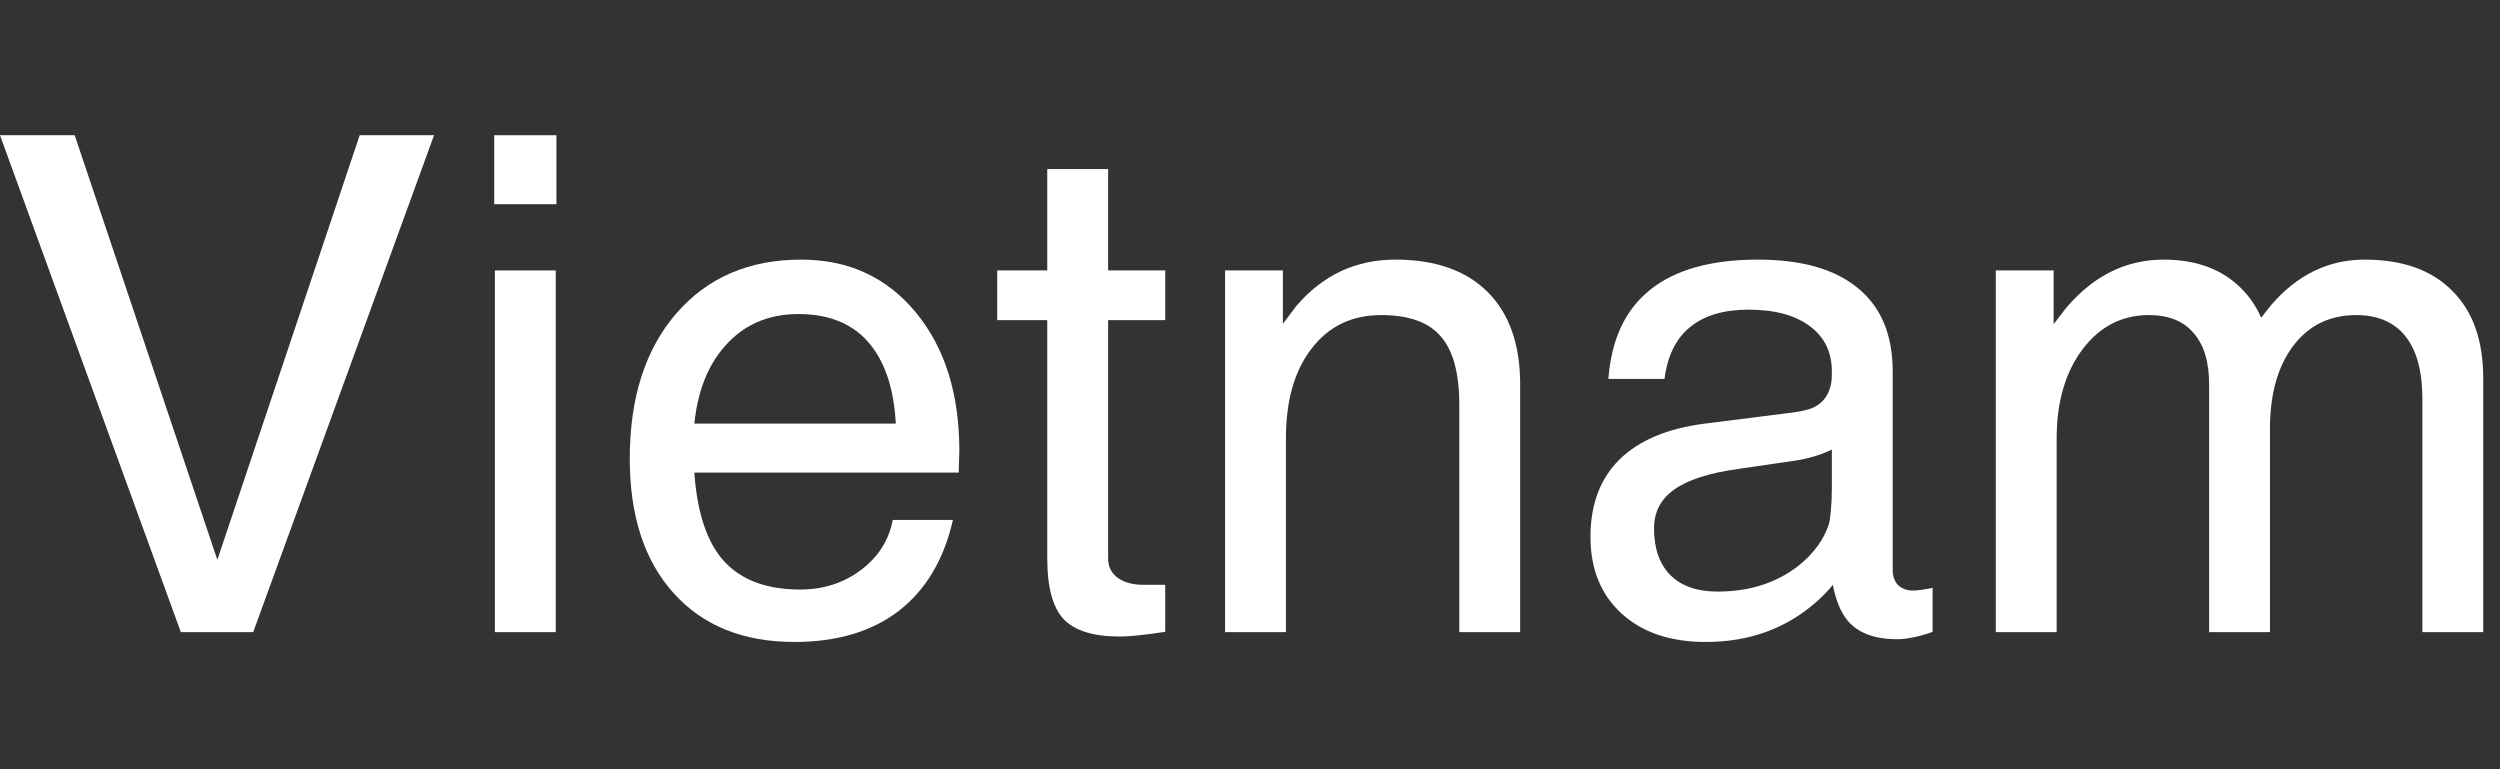
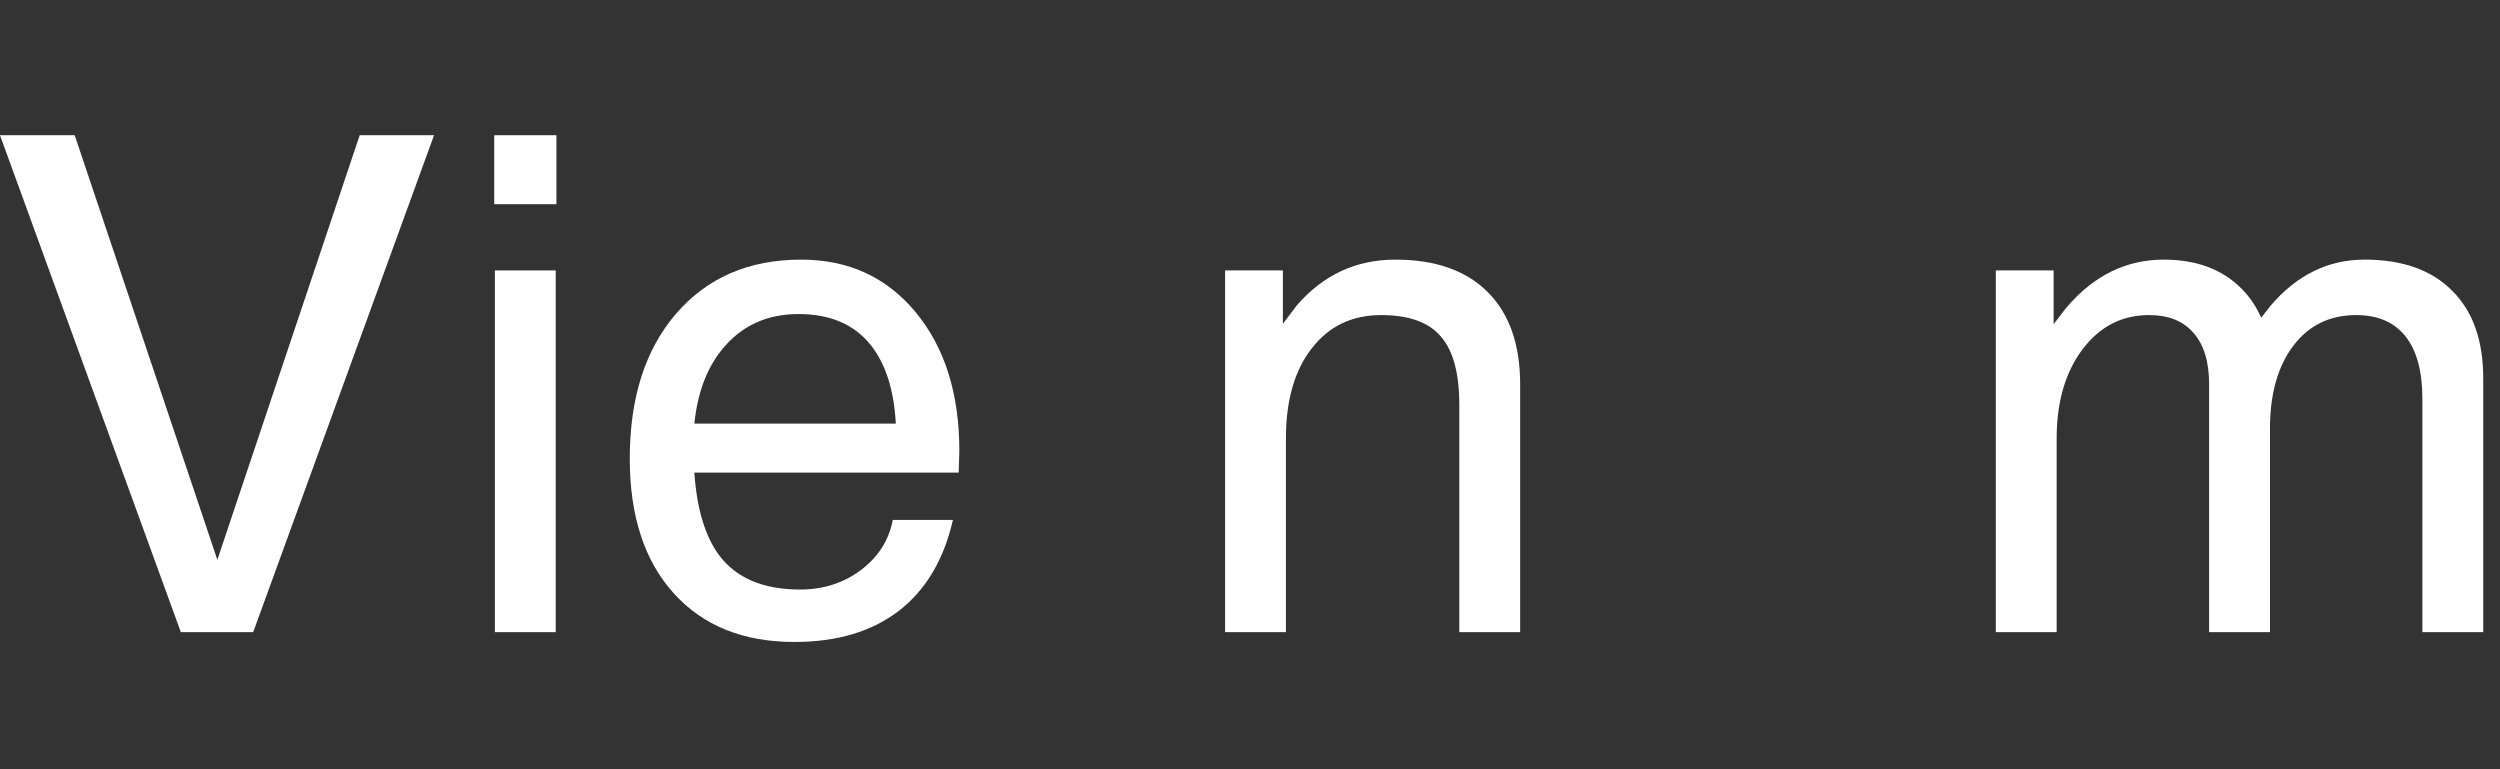
<svg xmlns="http://www.w3.org/2000/svg" fill="none" height="100%" overflow="visible" preserveAspectRatio="none" style="display: block;" viewBox="0 0 65 20" width="100%">
  <rect x="0" y="0" width="65" height="20" fill="#333333" stroke="none" />
  <g id="Frame 2147237074">
    <g id="Vector">
      <path d="M51.891 16.436V7.031H53.394V8.429L53.719 8.007C54.428 7.169 55.274 6.75 56.259 6.75C57.102 6.75 57.773 6.999 58.272 7.497C58.494 7.72 58.667 7.975 58.79 8.262L59.045 7.937C59.725 7.146 60.536 6.75 61.48 6.75C62.464 6.75 63.223 7.02 63.756 7.559C64.295 8.092 64.564 8.851 64.564 9.835V16.436H62.982V10.371C62.982 9.656 62.836 9.114 62.543 8.745C62.25 8.376 61.822 8.192 61.26 8.192C60.574 8.192 60.029 8.458 59.625 8.991C59.221 9.525 59.019 10.245 59.019 11.154V16.436H57.437V9.993C57.437 9.407 57.302 8.962 57.032 8.657C56.769 8.347 56.382 8.192 55.872 8.192C55.169 8.192 54.592 8.49 54.141 9.088C53.695 9.686 53.473 10.456 53.473 11.4V16.436H51.891Z" fill="white" />
-       <path d="M44.35 16.691C43.43 16.691 42.7 16.445 42.161 15.952C41.622 15.46 41.352 14.795 41.352 13.957C41.352 13.114 41.605 12.443 42.108 11.945C42.618 11.447 43.359 11.136 44.332 11.013L46.485 10.741C46.661 10.723 46.828 10.694 46.986 10.653C47.191 10.6 47.35 10.494 47.461 10.336C47.572 10.178 47.628 9.979 47.628 9.739V9.659C47.628 9.156 47.438 8.763 47.057 8.482C46.676 8.195 46.145 8.051 45.466 8.051C44.815 8.051 44.306 8.203 43.937 8.508C43.573 8.807 43.353 9.255 43.277 9.853H41.818C41.895 8.822 42.258 8.048 42.908 7.532C43.559 7.011 44.49 6.75 45.703 6.75C46.846 6.75 47.716 6.999 48.313 7.497C48.911 7.989 49.21 8.71 49.21 9.659V14.827C49.21 14.986 49.257 15.114 49.351 15.214C49.45 15.308 49.582 15.355 49.746 15.355C49.793 15.355 49.86 15.349 49.948 15.337C50.042 15.325 50.142 15.308 50.247 15.284V16.427C50.095 16.486 49.934 16.532 49.764 16.568C49.594 16.603 49.45 16.62 49.333 16.62C48.735 16.62 48.302 16.456 48.032 16.128C47.856 15.911 47.73 15.604 47.654 15.205C47.537 15.352 47.402 15.492 47.25 15.627C46.459 16.336 45.492 16.691 44.35 16.691ZM47.628 12.709V11.69C47.335 11.83 47.01 11.927 46.652 11.98L45.202 12.191C44.44 12.296 43.884 12.475 43.532 12.727C43.181 12.973 43.005 13.31 43.005 13.738C43.005 14.265 43.148 14.672 43.435 14.959C43.723 15.241 44.13 15.381 44.657 15.381C45.489 15.381 46.192 15.155 46.767 14.704C47.159 14.388 47.42 14.03 47.549 13.632C47.572 13.556 47.59 13.436 47.602 13.272C47.619 13.102 47.628 12.914 47.628 12.709Z" fill="white" />
      <path d="M31.852 16.436V7.031H33.355V8.42L33.706 7.954C34.392 7.152 35.25 6.75 36.281 6.75C37.318 6.75 38.118 7.031 38.681 7.594C39.243 8.156 39.524 8.956 39.524 9.993V16.436H37.942V10.53C37.942 9.703 37.781 9.109 37.459 8.745C37.143 8.376 36.627 8.192 35.912 8.192C35.15 8.192 34.547 8.482 34.102 9.062C33.656 9.636 33.434 10.415 33.434 11.4V16.436H31.852Z" fill="white" />
-       <path d="M30.296 16.427C29.757 16.509 29.364 16.55 29.118 16.55C28.427 16.55 27.938 16.398 27.65 16.093C27.369 15.788 27.229 15.264 27.229 14.52V8.323H25.928V7.031H27.229V4.395H28.811V7.031H30.296V8.323H28.811V14.52C28.811 14.731 28.893 14.898 29.057 15.021C29.227 15.144 29.452 15.205 29.733 15.205H30.296V16.427Z" fill="white" />
      <path d="M20.654 16.691C19.324 16.691 18.278 16.269 17.517 15.425C16.755 14.581 16.374 13.415 16.374 11.927C16.374 10.345 16.775 9.088 17.578 8.156C18.387 7.219 19.471 6.75 20.83 6.75C22.061 6.75 23.054 7.207 23.81 8.121C24.565 9.035 24.943 10.237 24.943 11.725L24.926 12.287H18.053C18.117 13.225 18.331 13.94 18.694 14.432C19.14 15.03 19.843 15.328 20.804 15.328C21.407 15.328 21.935 15.158 22.386 14.819C22.837 14.479 23.112 14.045 23.212 13.518H24.776C24.542 14.549 24.073 15.337 23.37 15.882C22.667 16.421 21.762 16.691 20.654 16.691ZM23.291 11.013C23.244 10.14 23.027 9.46 22.641 8.974C22.213 8.435 21.586 8.165 20.76 8.165C19.928 8.165 19.263 8.476 18.765 9.097C18.372 9.583 18.135 10.222 18.053 11.013H23.291Z" fill="white" />
      <path d="M12.867 16.436V7.031H14.449V16.436H12.867ZM12.85 3.516H14.467V5.309H12.85V3.516Z" fill="white" />
      <path d="M0 3.516H1.942L5.651 14.555L9.352 3.516H11.285L6.583 16.436H4.702L0 3.516Z" fill="white" />
    </g>
  </g>
</svg>